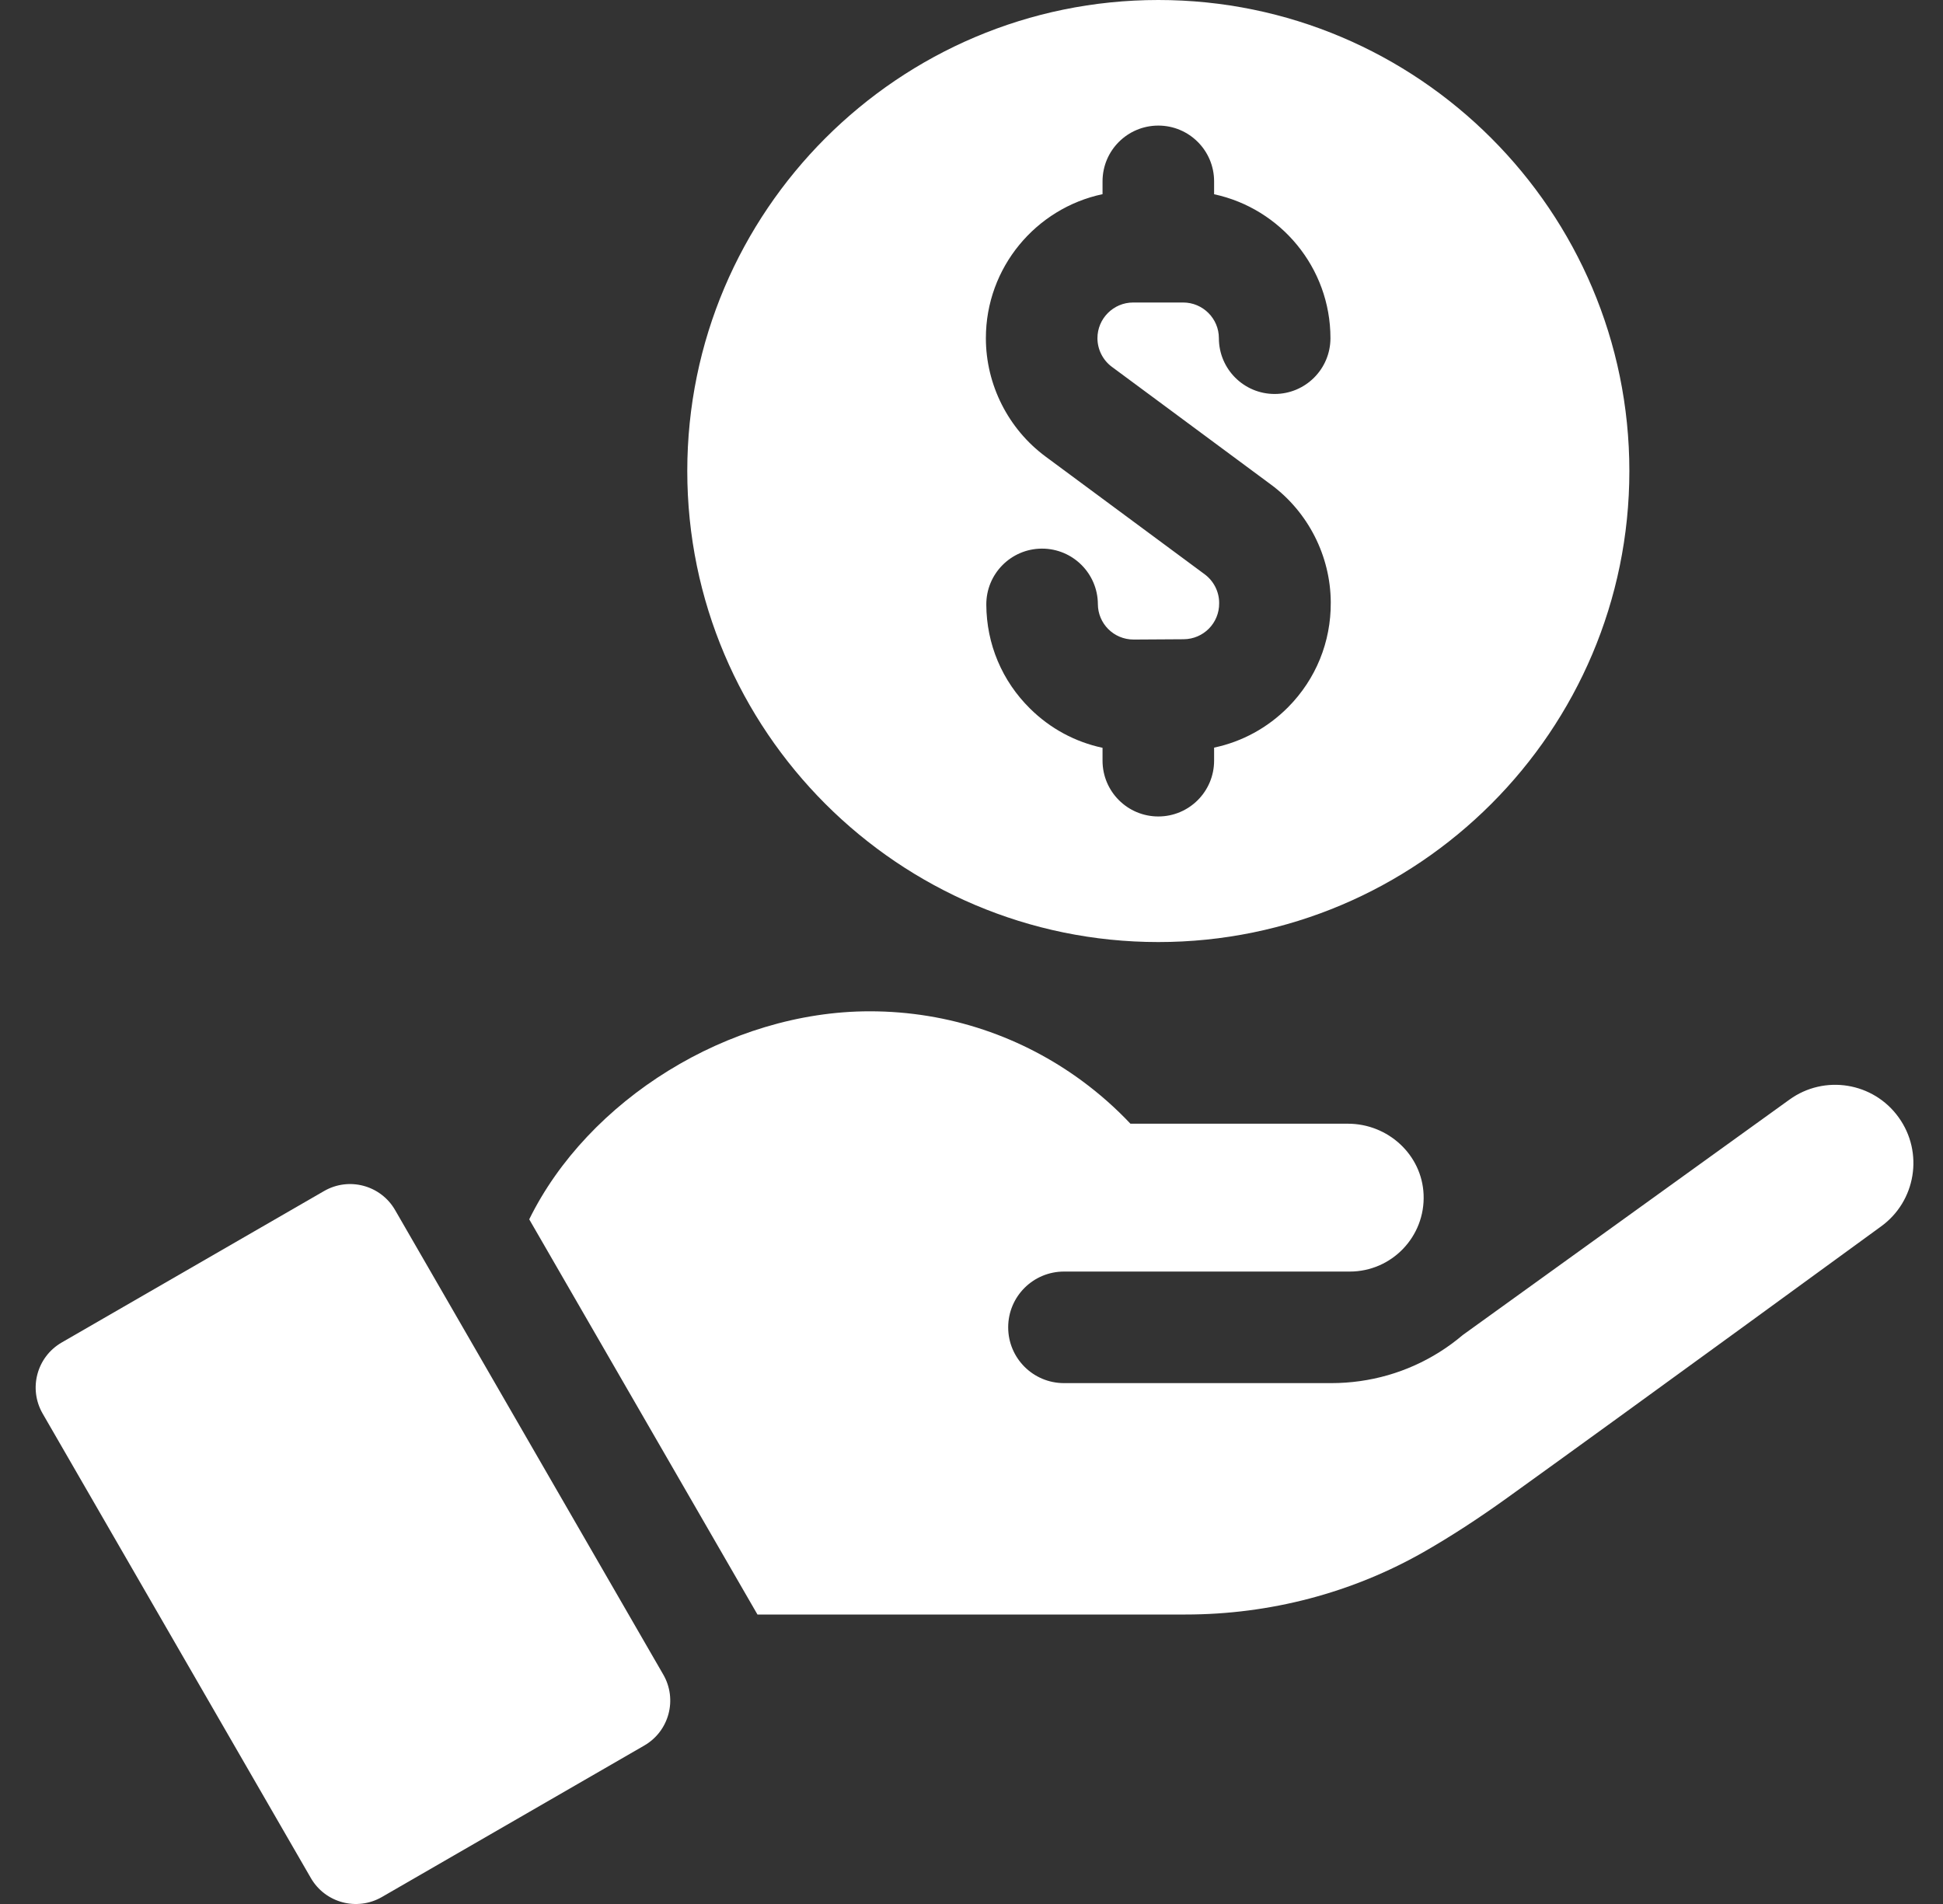
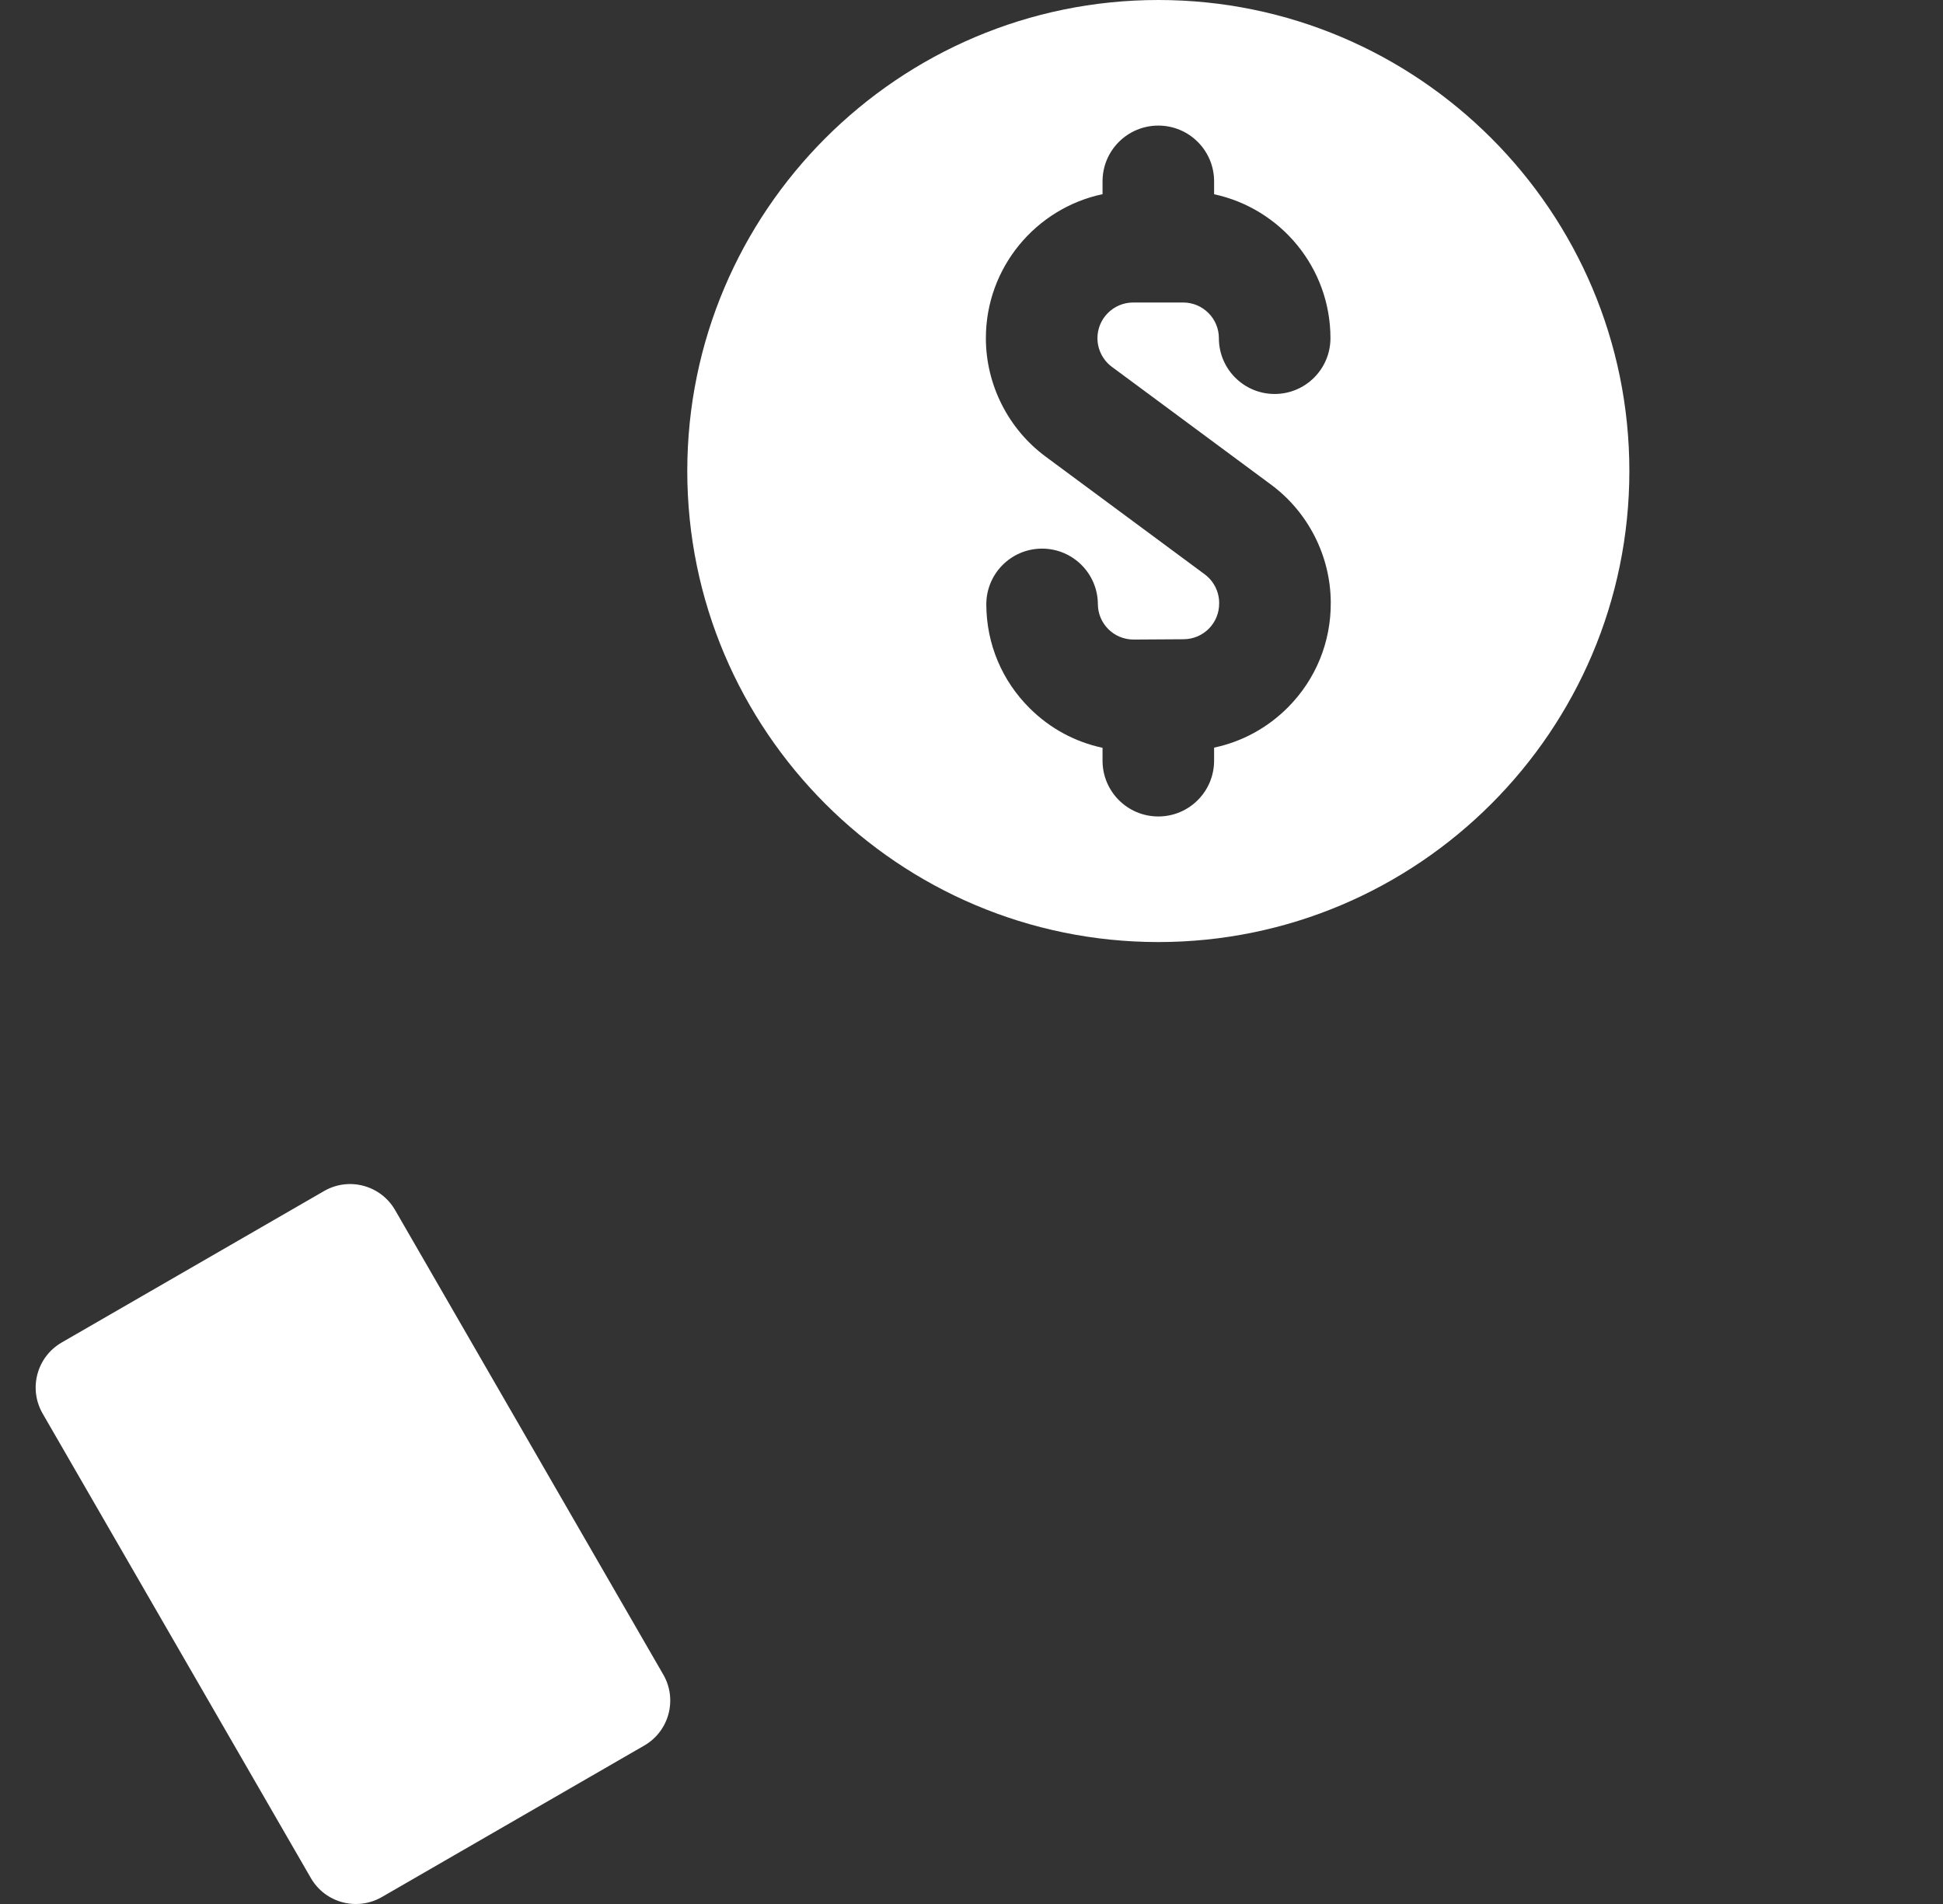
<svg xmlns="http://www.w3.org/2000/svg" width="50" height="49" viewBox="0 0 50 49" fill="none">
  <rect x="0" y="0" width="50" height="49" fill="#333333" stroke="none" />
  <path d="M29.808 24.244C36.492 24.244 41.929 18.806 41.929 12.122C41.929 5.438 36.492 0 29.808 0C23.124 0 17.686 5.438 17.686 12.122C17.686 18.806 23.124 24.244 29.808 24.244ZM28.372 4.997V4.667C28.372 3.874 29.014 3.232 29.808 3.232C30.6 3.232 31.243 3.874 31.243 4.667V4.999C32.952 5.365 34.237 6.887 34.237 8.703C34.237 9.496 33.594 10.139 32.801 10.139C32.008 10.139 31.366 9.496 31.366 8.703C31.366 8.197 30.953 7.785 30.447 7.785H29.16C28.654 7.785 28.241 8.197 28.241 8.703C28.241 8.993 28.38 9.269 28.613 9.441L29.808 10.325L32.709 12.473C33.663 13.178 34.237 14.307 34.245 15.493V15.507C34.251 16.519 33.864 17.474 33.152 18.195C32.623 18.73 31.963 19.089 31.243 19.24V19.576C31.243 20.369 30.6 21.012 29.808 21.012C29.014 21.012 28.372 20.369 28.372 19.576V19.245C27.672 19.096 27.027 18.751 26.507 18.236C25.786 17.525 25.386 16.576 25.381 15.563C25.376 14.771 26.014 14.124 26.806 14.119H26.816C27.605 14.119 28.247 14.757 28.252 15.546C28.253 16.041 28.652 16.459 29.175 16.459C29.968 16.454 29.673 16.456 30.46 16.451C30.97 16.447 31.377 16.034 31.373 15.526V15.513C31.372 15.226 31.233 14.952 31.001 14.78L29.808 13.897L26.905 11.749C25.944 11.037 25.37 9.899 25.37 8.703C25.37 6.883 26.659 5.36 28.372 4.997Z" fill="white" />
-   <path d="M10.167 31.141C9.799 30.503 8.981 30.281 8.339 30.652L1.587 34.55C0.947 34.92 0.728 35.737 1.097 36.378L7.999 48.331C8.368 48.971 9.185 49.19 9.826 48.821L16.579 44.922C17.219 44.553 17.438 43.735 17.068 43.095L10.167 31.141Z" fill="white" />
-   <path d="M48.858 28.755C48.209 27.852 46.951 27.648 46.05 28.298C43.314 30.269 38.062 34.053 37.645 34.355C37.452 34.518 37.251 34.666 37.04 34.798C36.214 35.317 35.256 35.595 34.256 35.595H27.38C26.587 35.595 25.944 34.953 25.944 34.159C25.944 33.365 26.588 32.724 27.38 32.724H34.733C35.814 32.724 36.679 31.824 36.634 30.742C36.592 29.715 35.715 28.919 34.688 28.919H29.09C28.711 28.517 28.296 28.15 27.851 27.822C26.32 26.693 24.429 26.026 22.382 26.026C18.742 26.026 15.121 28.319 13.619 31.38L19.492 41.55H30.507C32.67 41.55 34.8 40.997 36.675 39.919C37.325 39.545 38.021 39.097 38.775 38.555C41.935 36.285 48.396 31.569 48.401 31.566C49.304 30.917 49.509 29.657 48.858 28.755Z" fill="white" />
+   <path d="M10.167 31.141C9.799 30.503 8.981 30.281 8.339 30.652L1.587 34.55C0.947 34.92 0.728 35.737 1.097 36.378L7.999 48.331C8.368 48.971 9.185 49.19 9.826 48.821L16.579 44.922C17.219 44.553 17.438 43.735 17.068 43.095Z" fill="white" />
</svg>